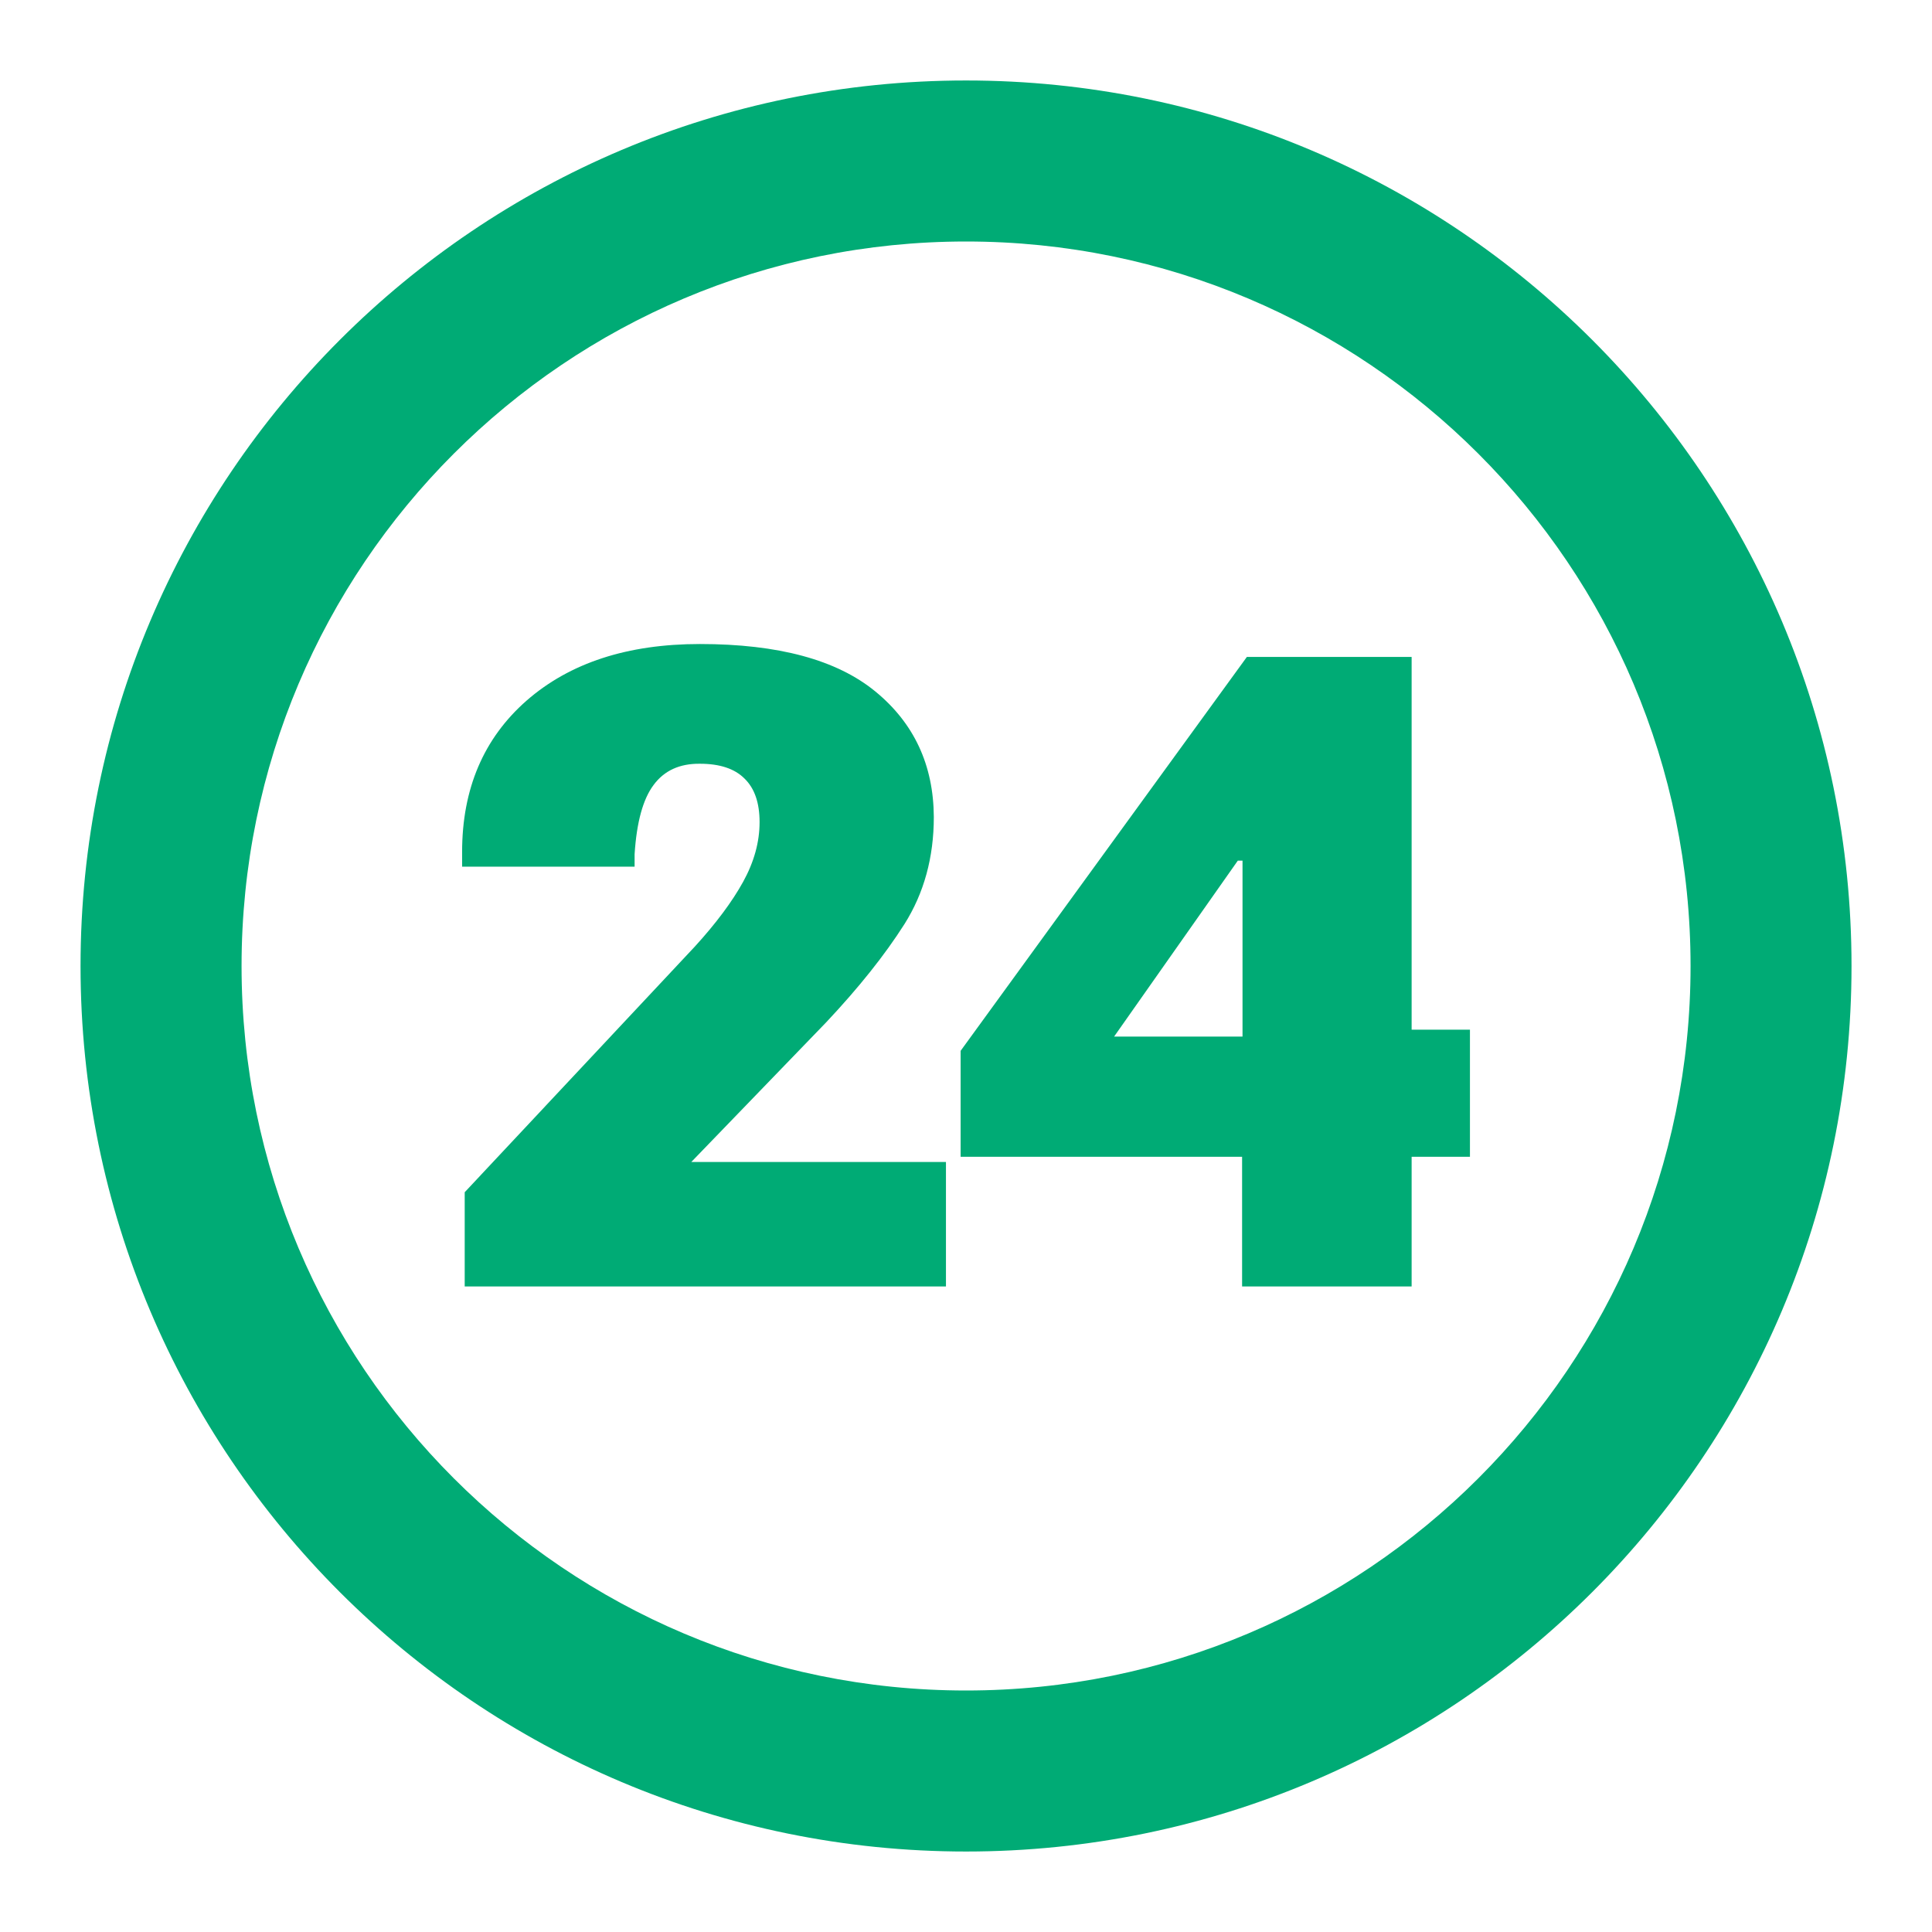
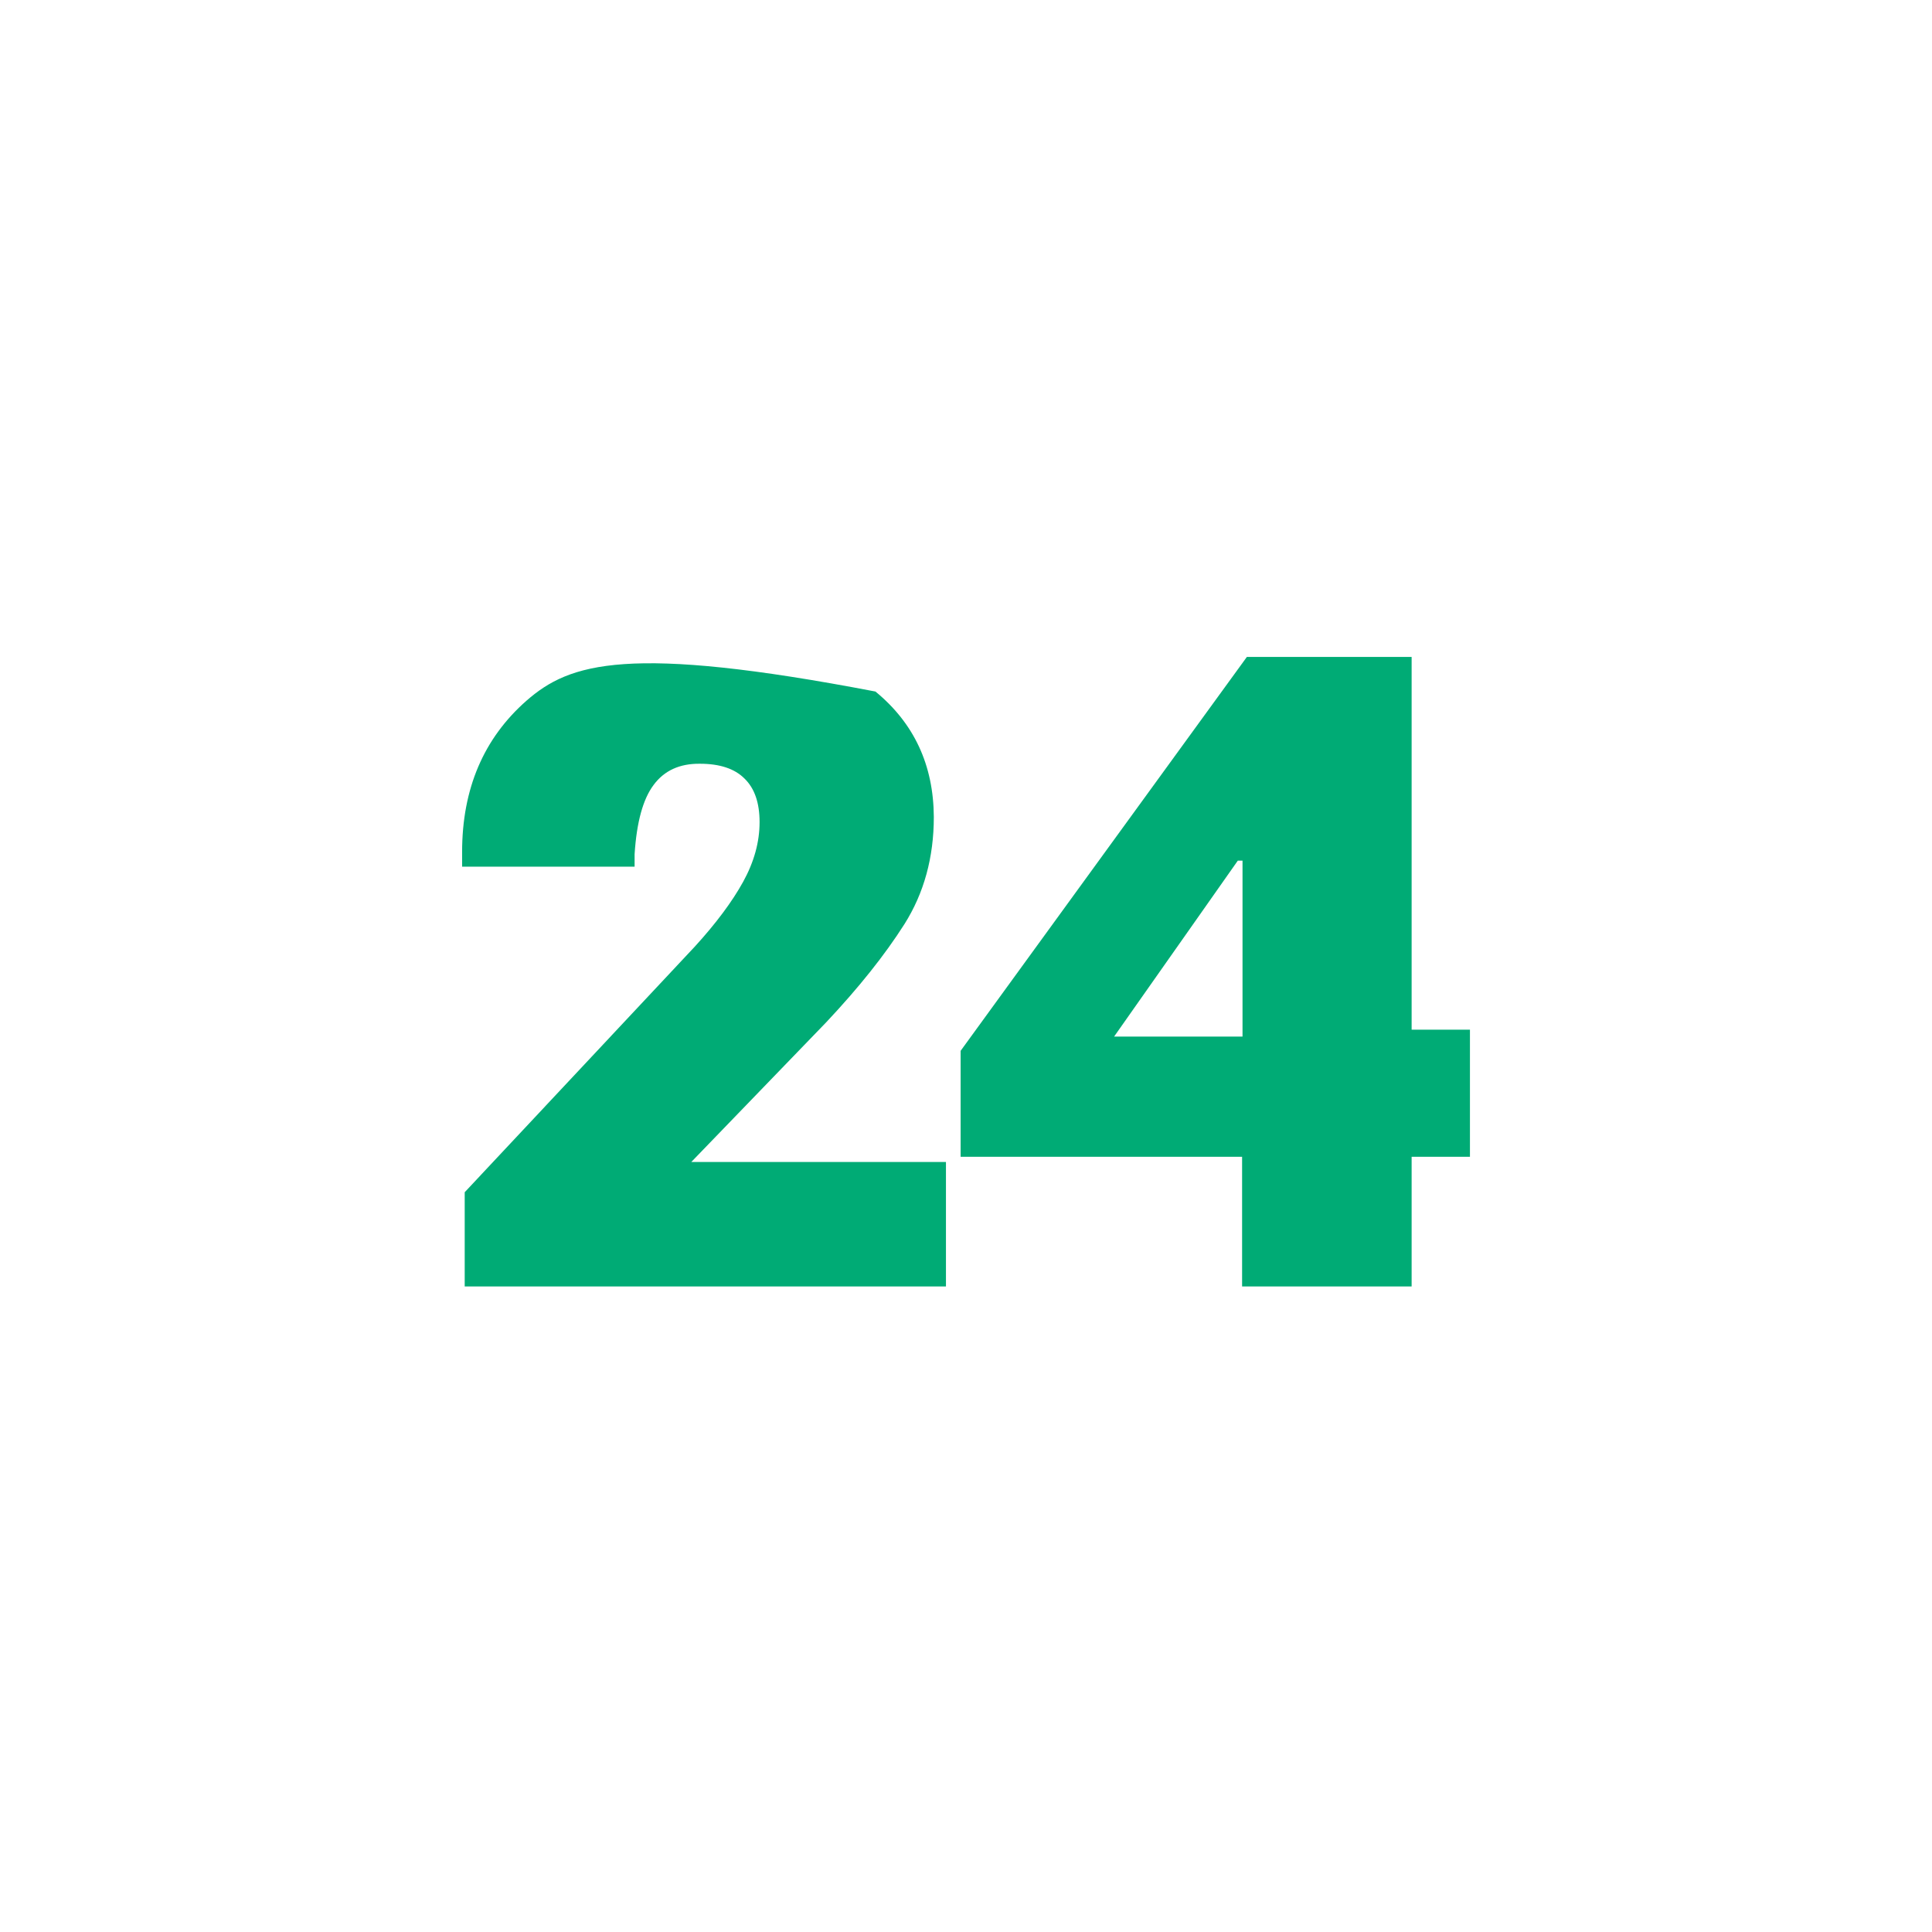
<svg xmlns="http://www.w3.org/2000/svg" width="32" height="32" viewBox="0 0 32 32" fill="none">
  <g clip-path="url(#clip0_366_4000)">
-     <path d="M7.697 19.747V21.308H15.668V19.246H11.45L13.684 16.933C14.223 16.36 14.655 15.818 14.98 15.307C15.305 14.792 15.467 14.2 15.467 13.531C15.462 12.672 15.14 11.979 14.5 11.454C13.861 10.929 12.891 10.667 11.593 10.667C10.394 10.667 9.437 10.979 8.721 11.605C8.01 12.23 7.654 13.066 7.654 14.111V14.355H10.511V14.147C10.545 13.617 10.65 13.235 10.826 13.001C11.003 12.762 11.259 12.646 11.593 12.65C11.922 12.65 12.168 12.732 12.33 12.894C12.498 13.056 12.581 13.297 12.581 13.617C12.581 13.947 12.49 14.276 12.309 14.605C12.127 14.935 11.86 15.293 11.507 15.68L7.697 19.747Z" fill="#00AB75" />
+     <path d="M7.697 19.747V21.308H15.668V19.246H11.45L13.684 16.933C14.223 16.36 14.655 15.818 14.98 15.307C15.305 14.792 15.467 14.2 15.467 13.531C15.462 12.672 15.14 11.979 14.5 11.454C10.394 10.667 9.437 10.979 8.721 11.605C8.01 12.23 7.654 13.066 7.654 14.111V14.355H10.511V14.147C10.545 13.617 10.65 13.235 10.826 13.001C11.003 12.762 11.259 12.646 11.593 12.65C11.922 12.65 12.168 12.732 12.33 12.894C12.498 13.056 12.581 13.297 12.581 13.617C12.581 13.947 12.49 14.276 12.309 14.605C12.127 14.935 11.86 15.293 11.507 15.68L7.697 19.747Z" fill="#00AB75" />
    <path fill-rule="evenodd" clip-rule="evenodd" d="M20.573 19.16V21.308H23.381V19.16H24.347V17.055H23.381V10.881H20.652L15.911 17.405V19.16H20.573ZM20.58 17.169V14.255H20.502L18.453 17.169H20.58Z" fill="#00AB75" />
-     <path fill-rule="evenodd" clip-rule="evenodd" d="M30.667 16C30.667 24.1 24.101 30.667 16.001 30.667C7.9 30.667 1.334 24.1 1.334 16C1.334 7.9 7.9 1.333 16.001 1.333C24.101 1.333 30.667 7.9 30.667 16ZM28.001 16C28.001 22.627 22.628 28 16.001 28C9.373 28 4.001 22.627 4.001 16C4.001 9.373 9.373 4 16.001 4C22.628 4 28.001 9.373 28.001 16Z" fill="#00AB75" />
  </g>
  <defs>
    <clipPath id="clip0_366_4000">
      <rect width="32" height="32" fill="white" />
    </clipPath>
  </defs>
</svg>